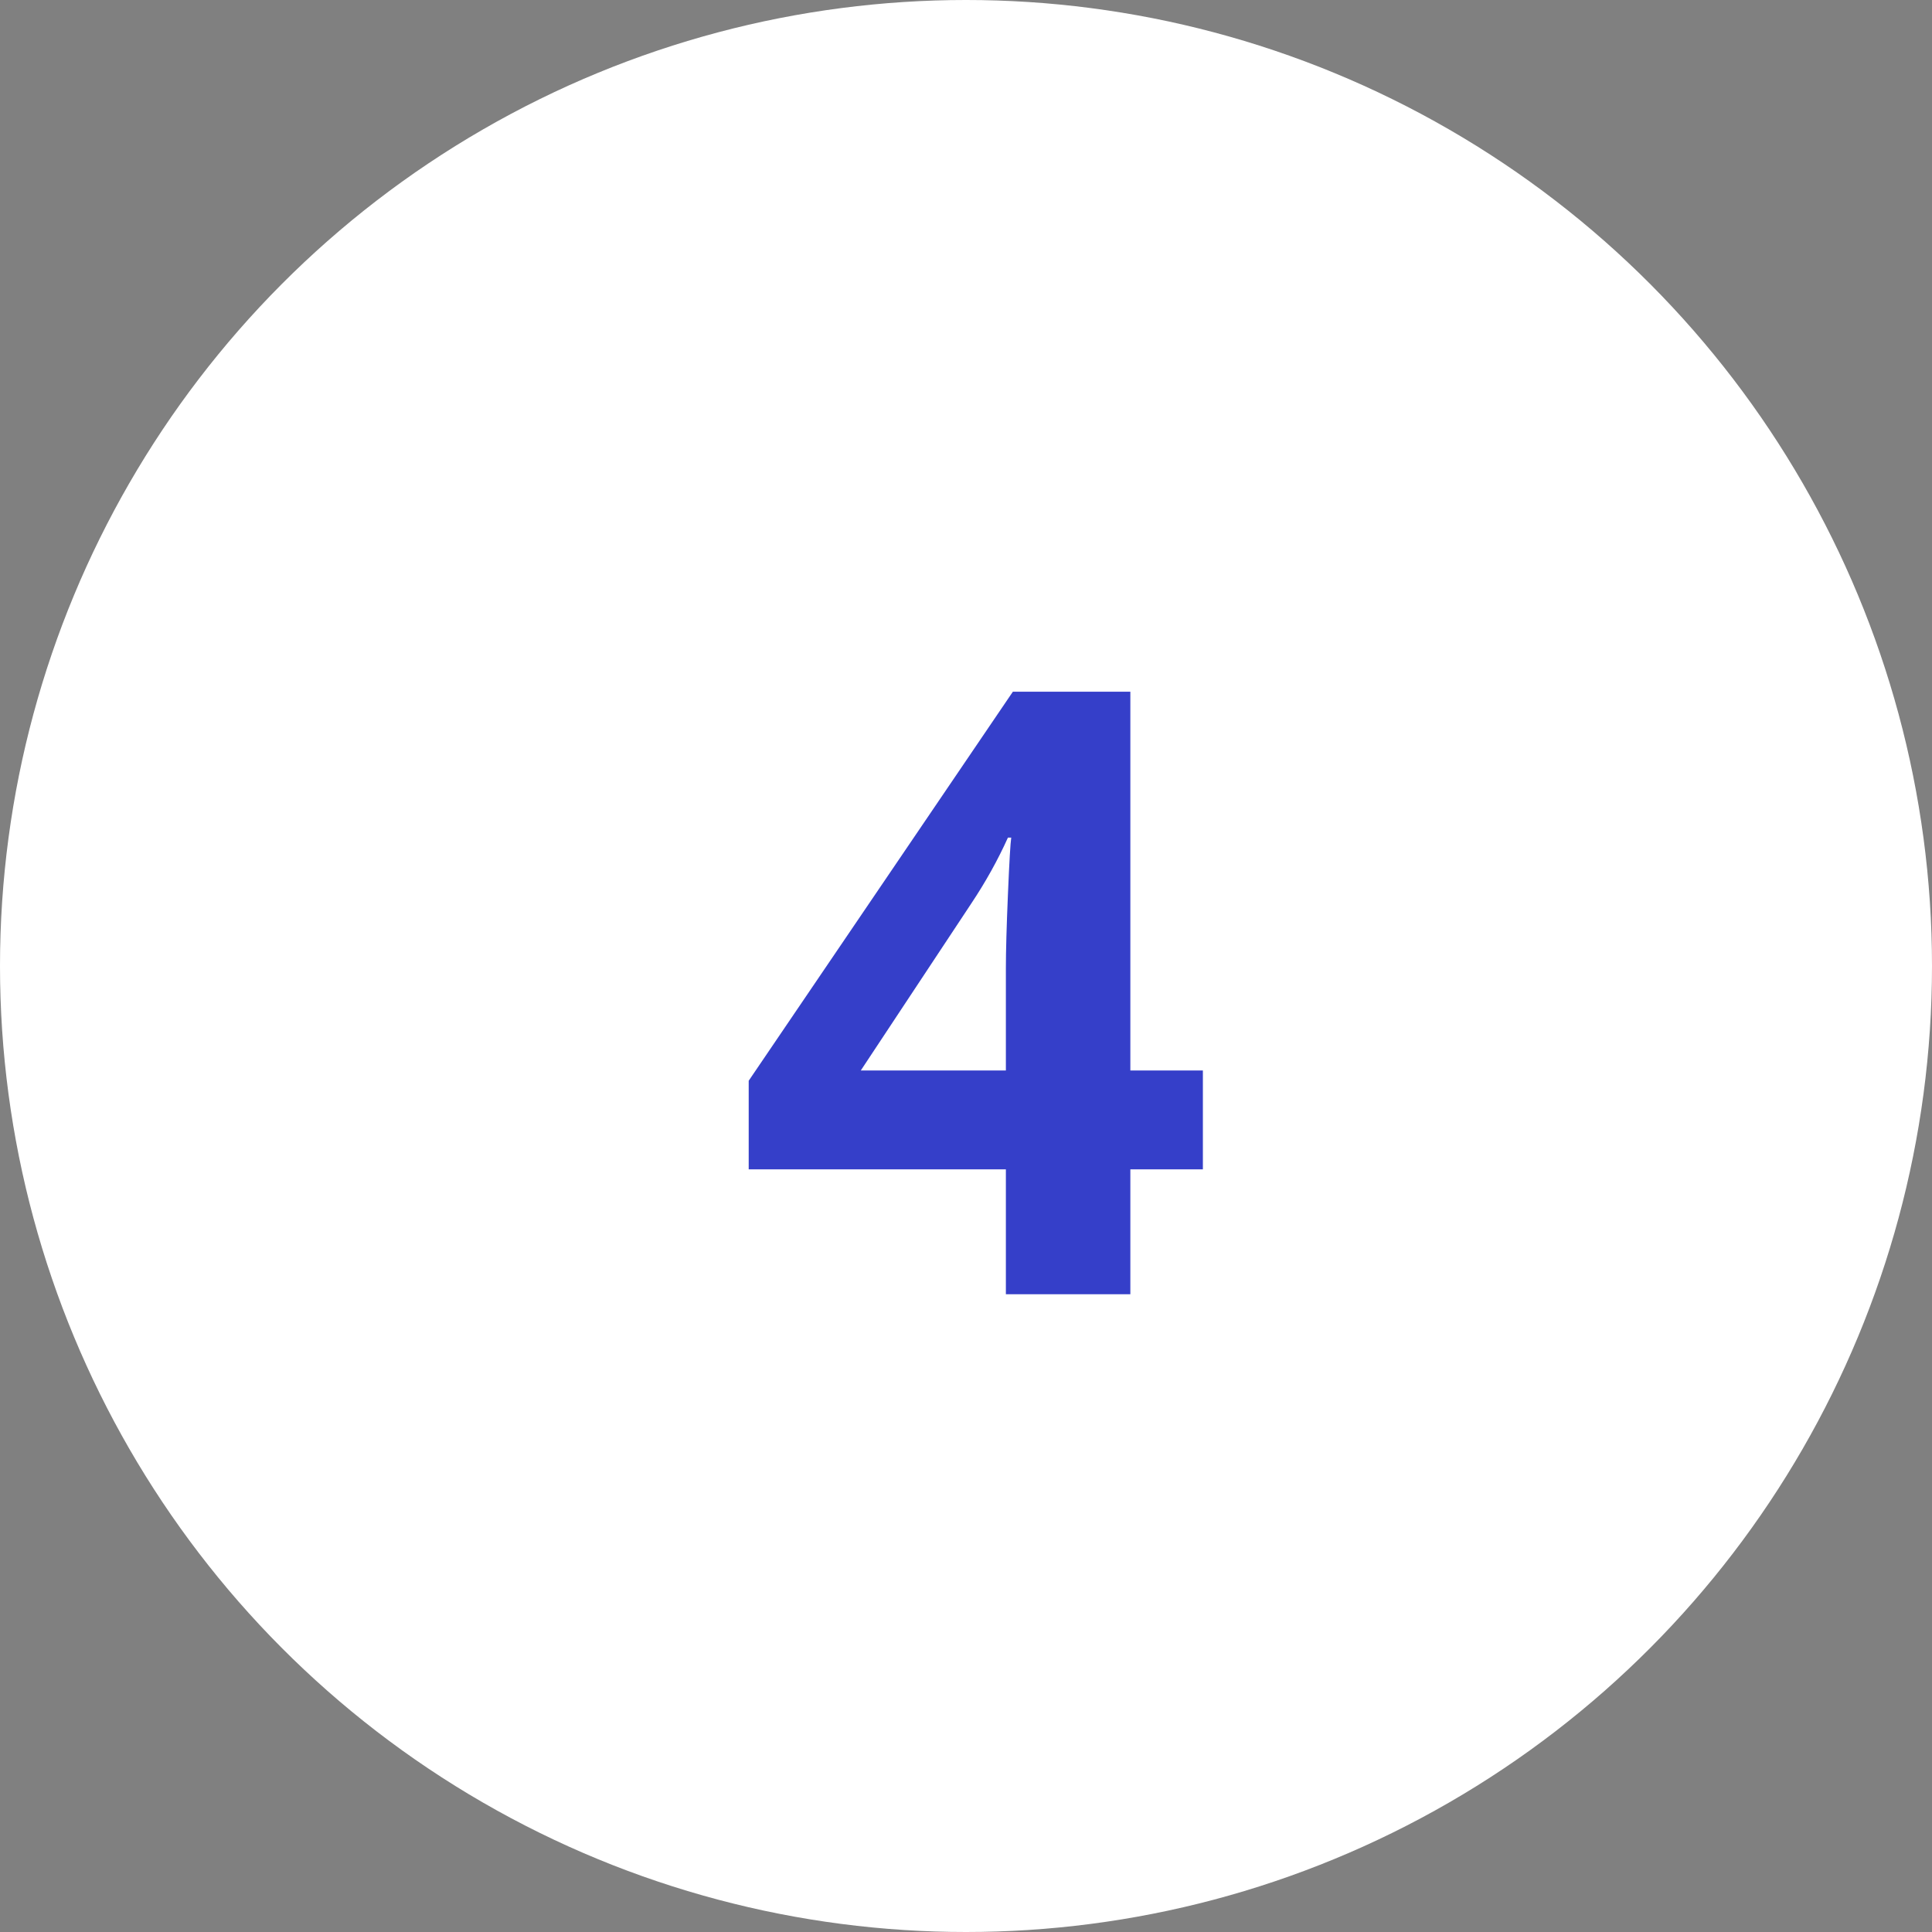
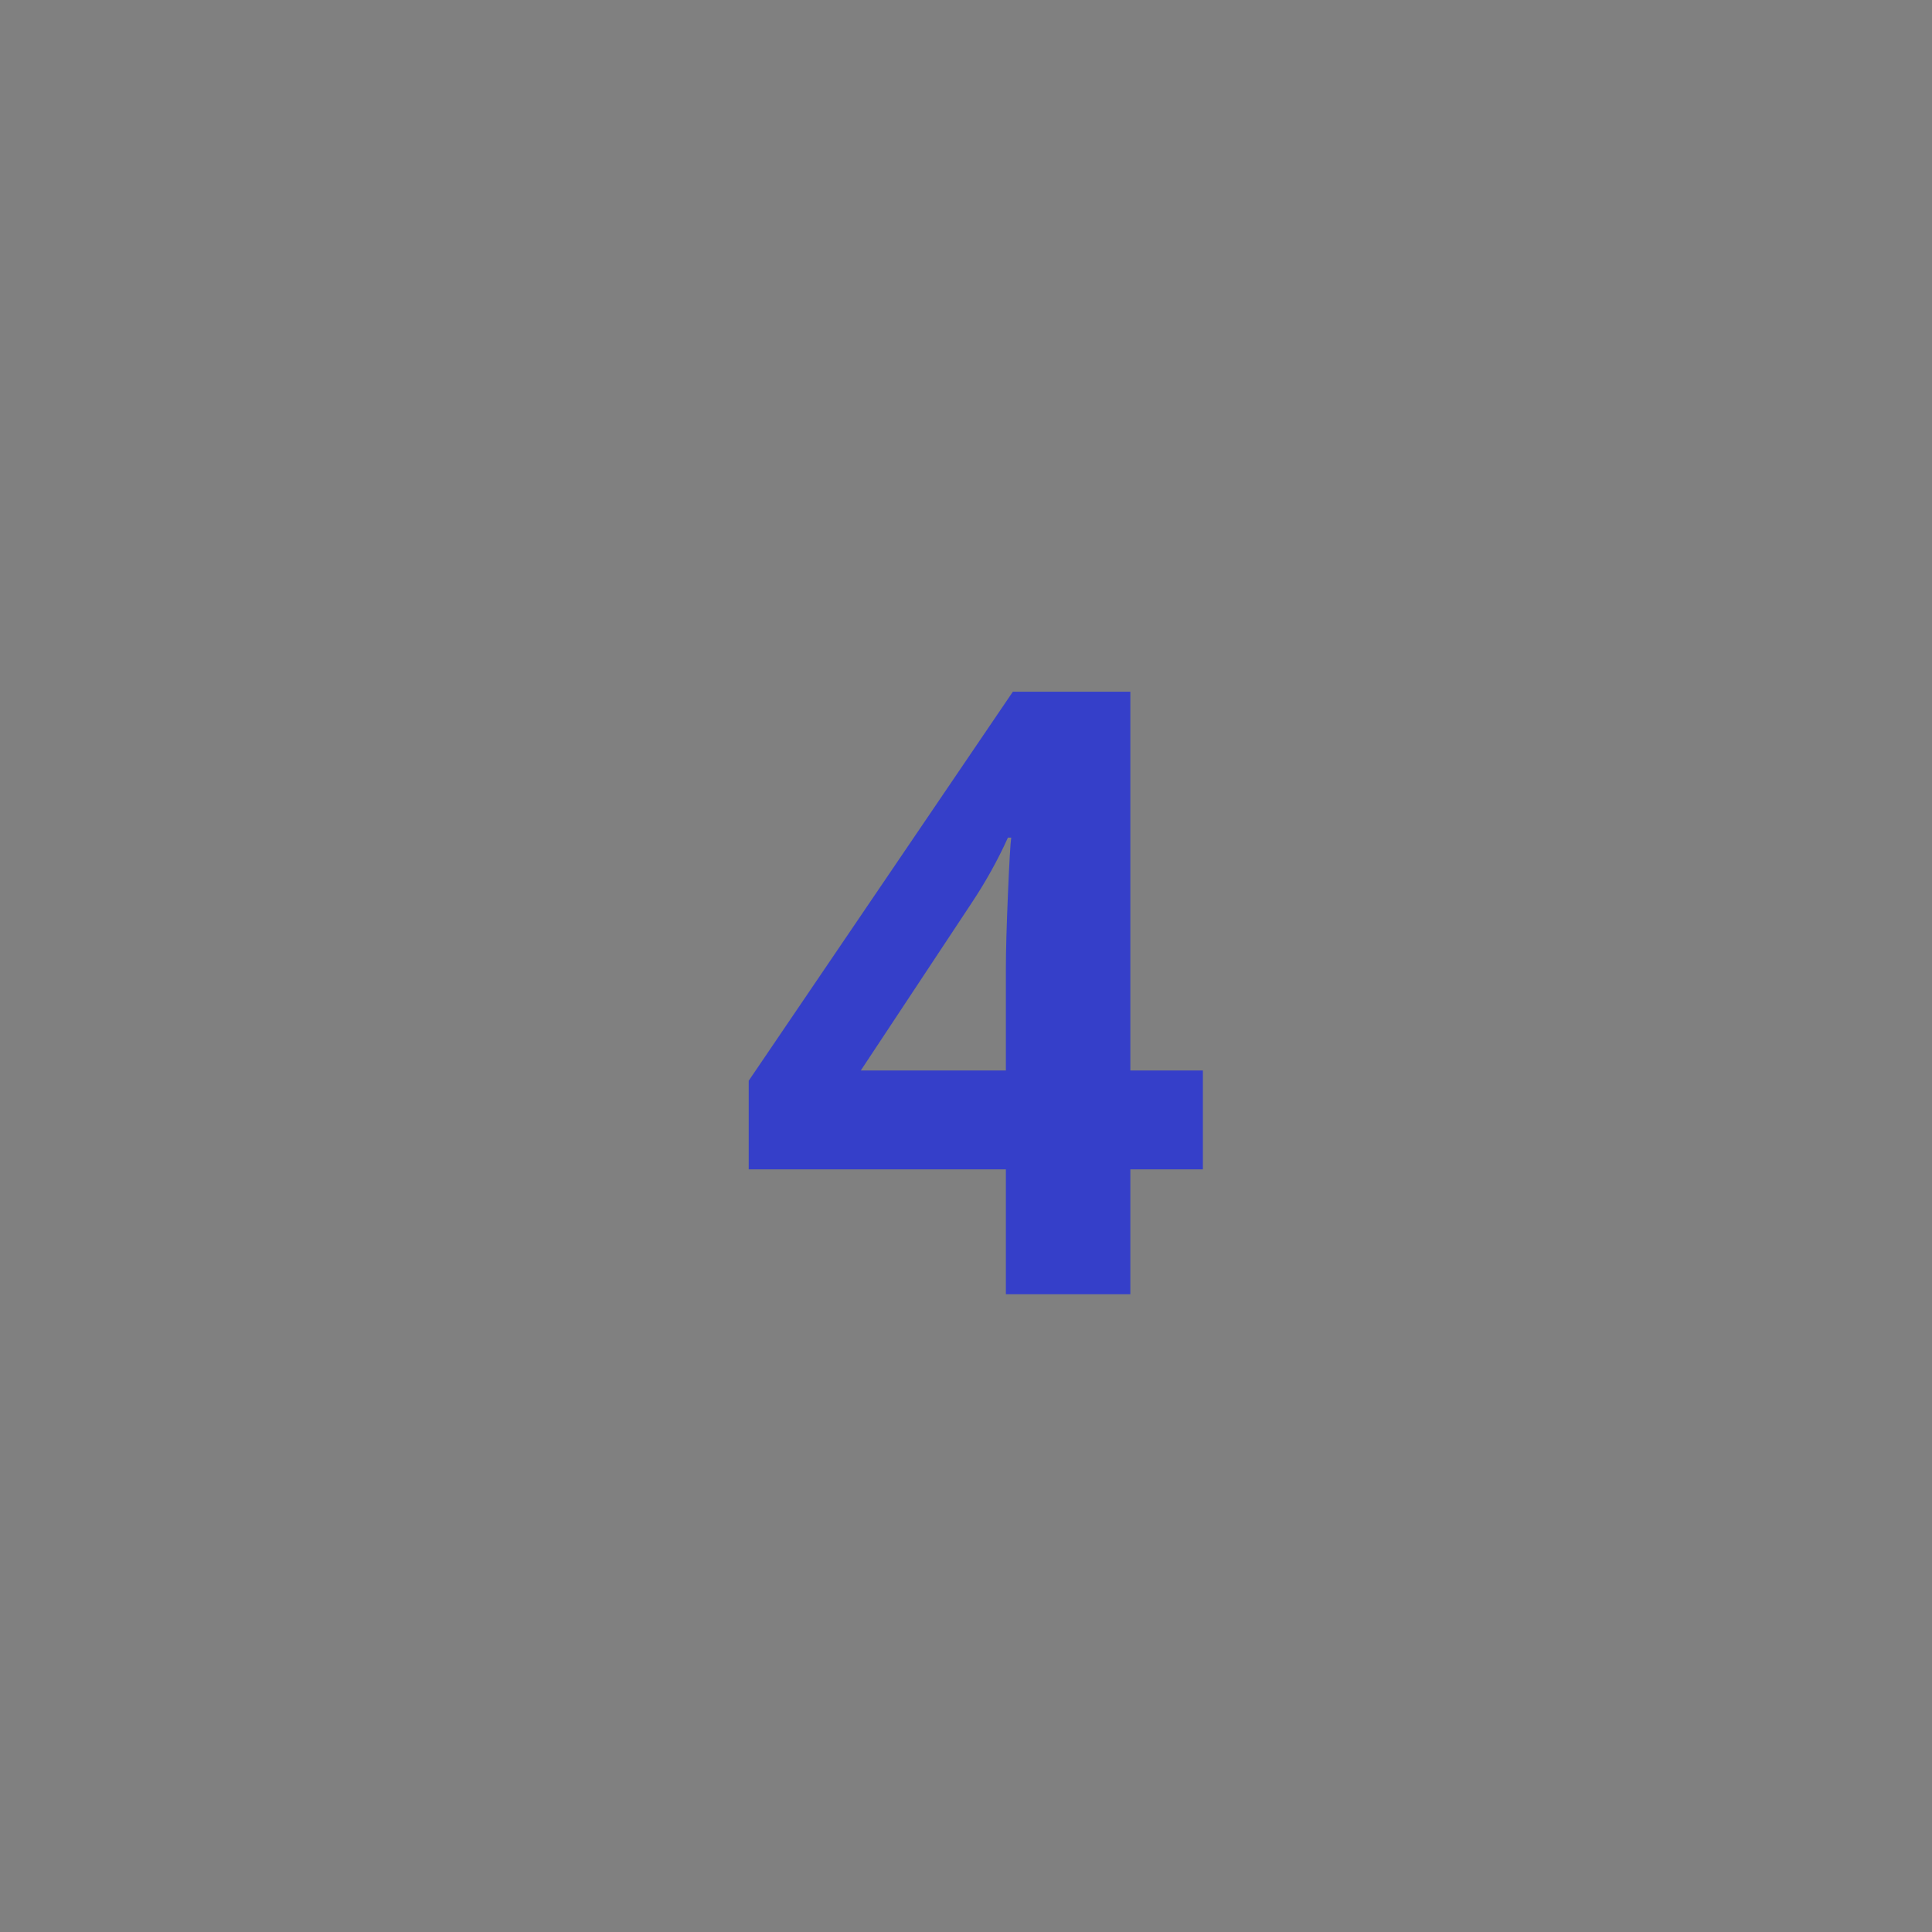
<svg xmlns="http://www.w3.org/2000/svg" width="103" height="103" viewBox="0 0 103 103" fill="none">
  <rect x="0" y="0" width="103" height="103" fill="#808080" stroke="none" />
-   <circle cx="51.5" cy="51.5" r="51.5" fill="white" />
  <path d="M64.129 62.342H60.262V69H53.626V62.342H39.915V57.618L53.999 36.876H60.262V57.069H64.129V62.342ZM53.626 57.069V51.62C53.626 50.711 53.663 49.393 53.736 47.665C53.809 45.936 53.868 44.933 53.912 44.654H53.736C53.194 45.855 52.542 47.027 51.78 48.17L45.892 57.069H53.626Z" fill="#353FC9" />
</svg>